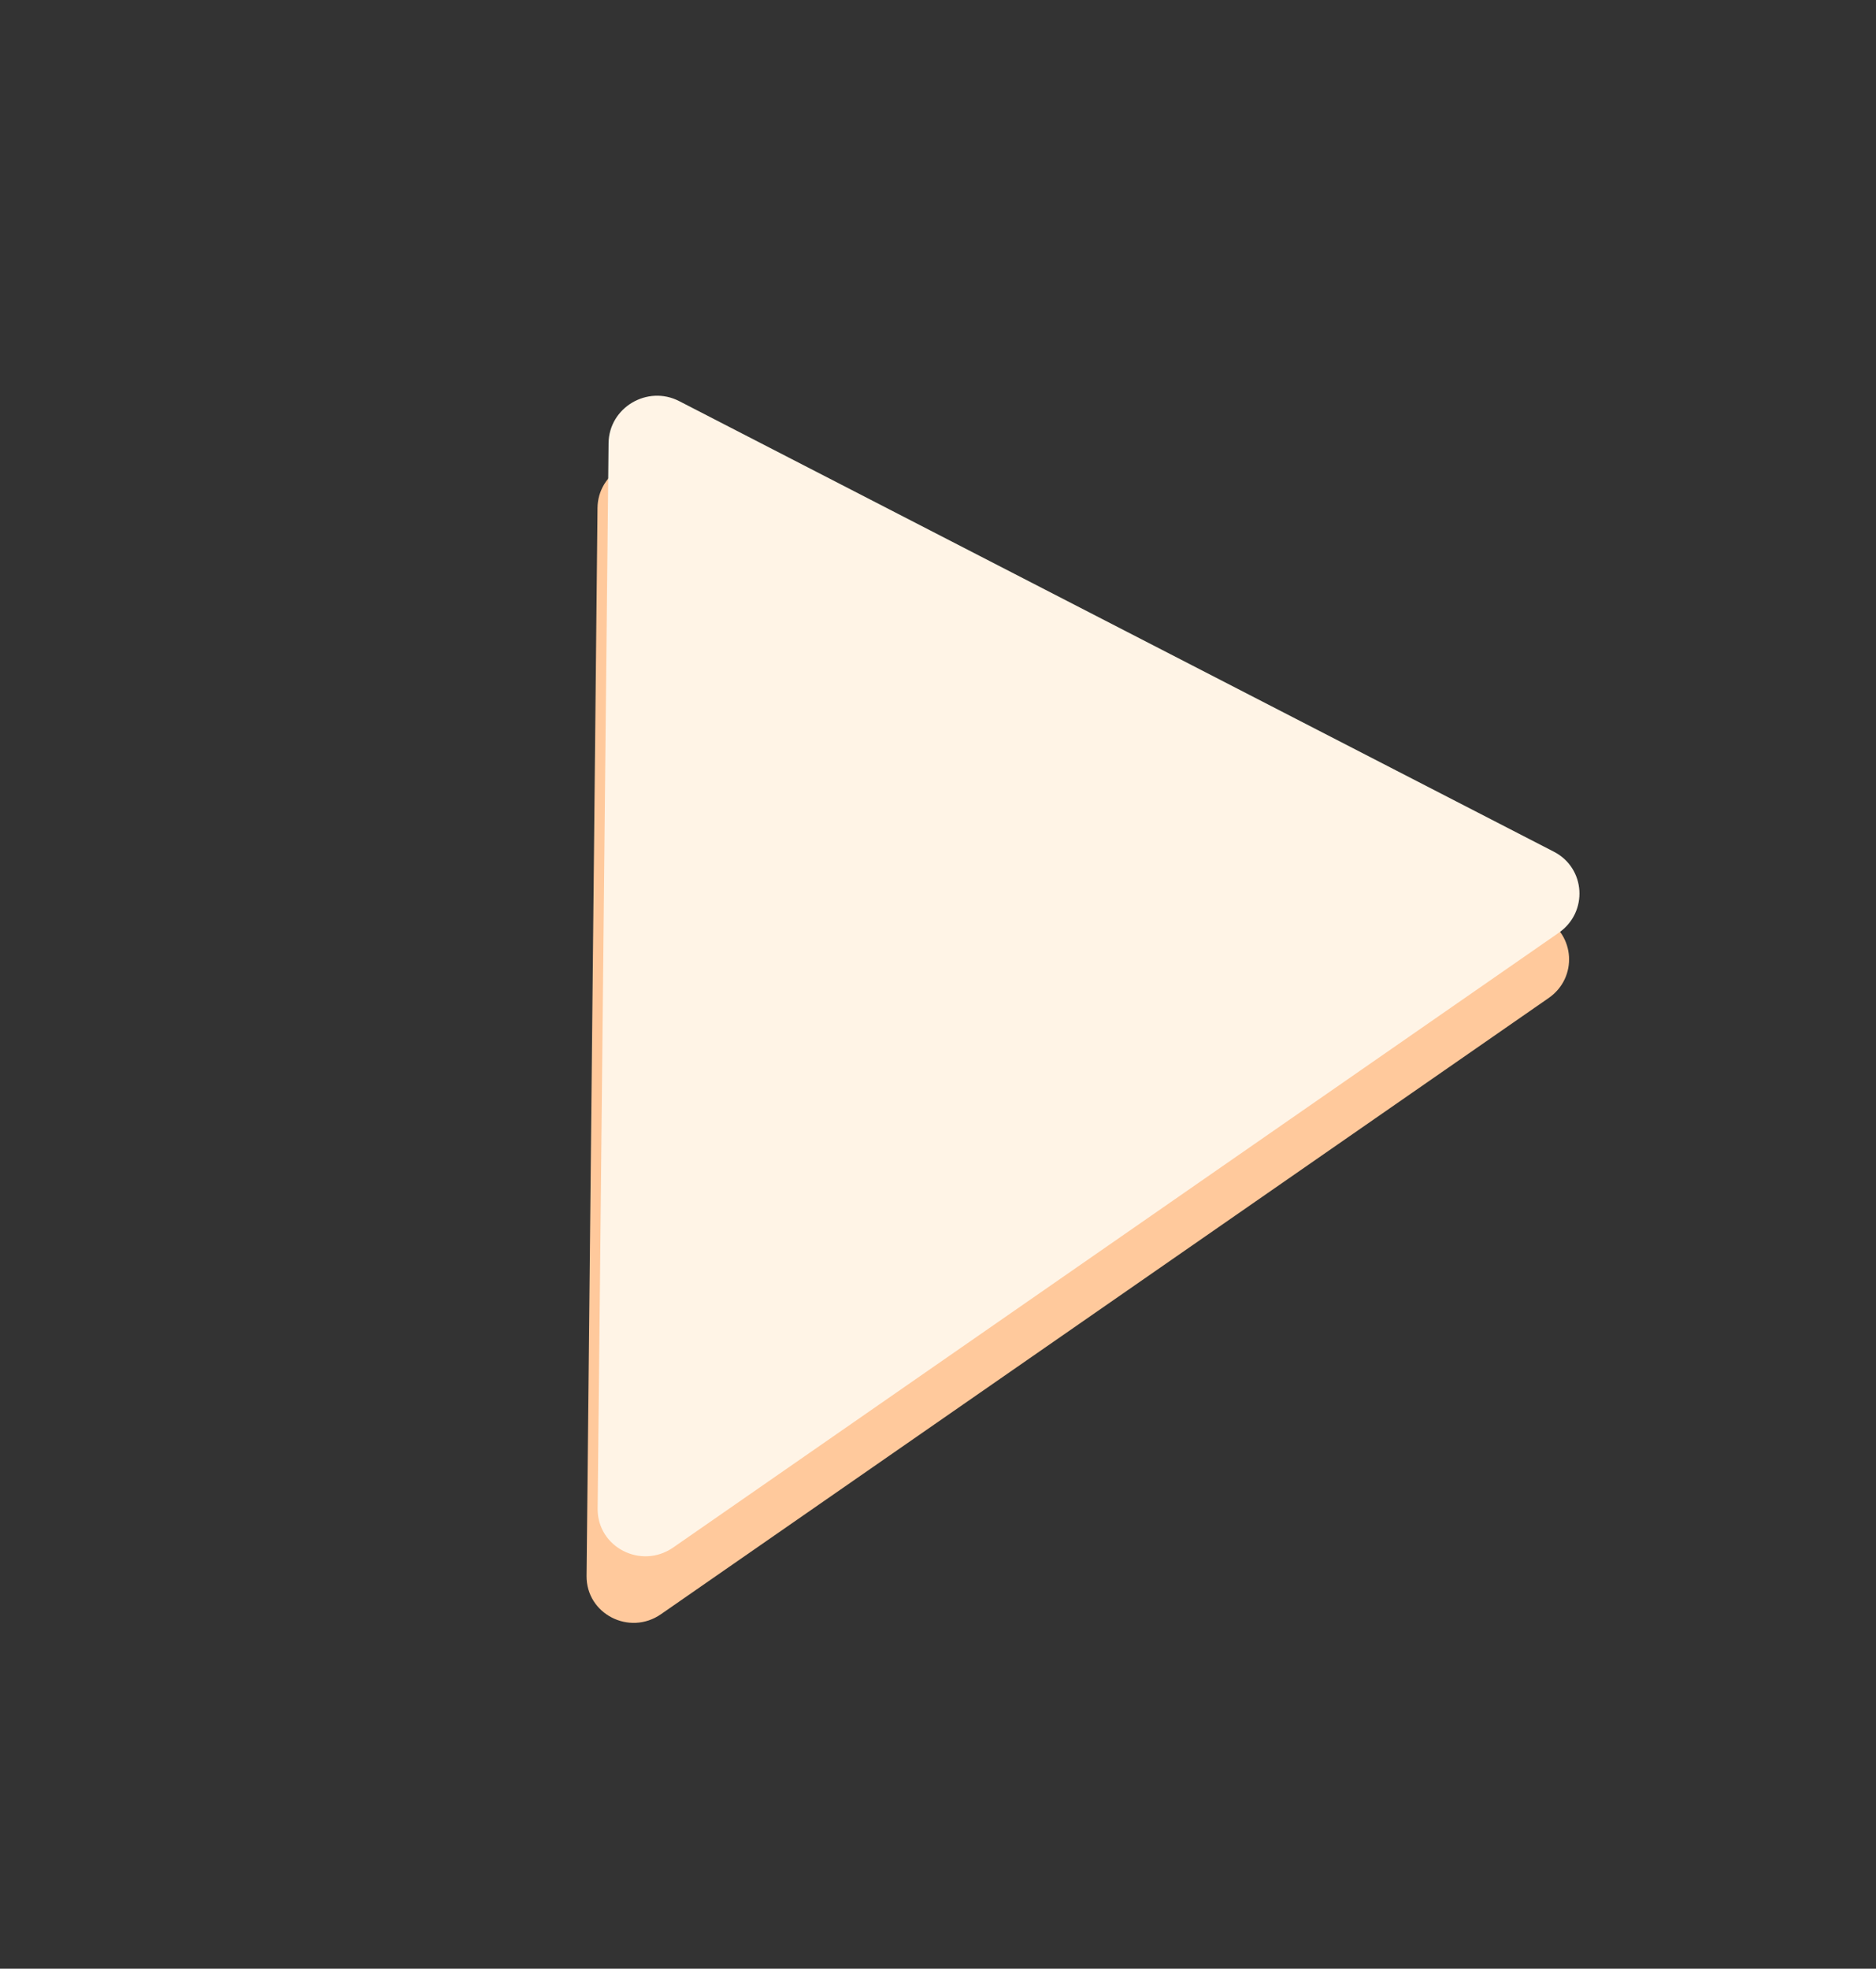
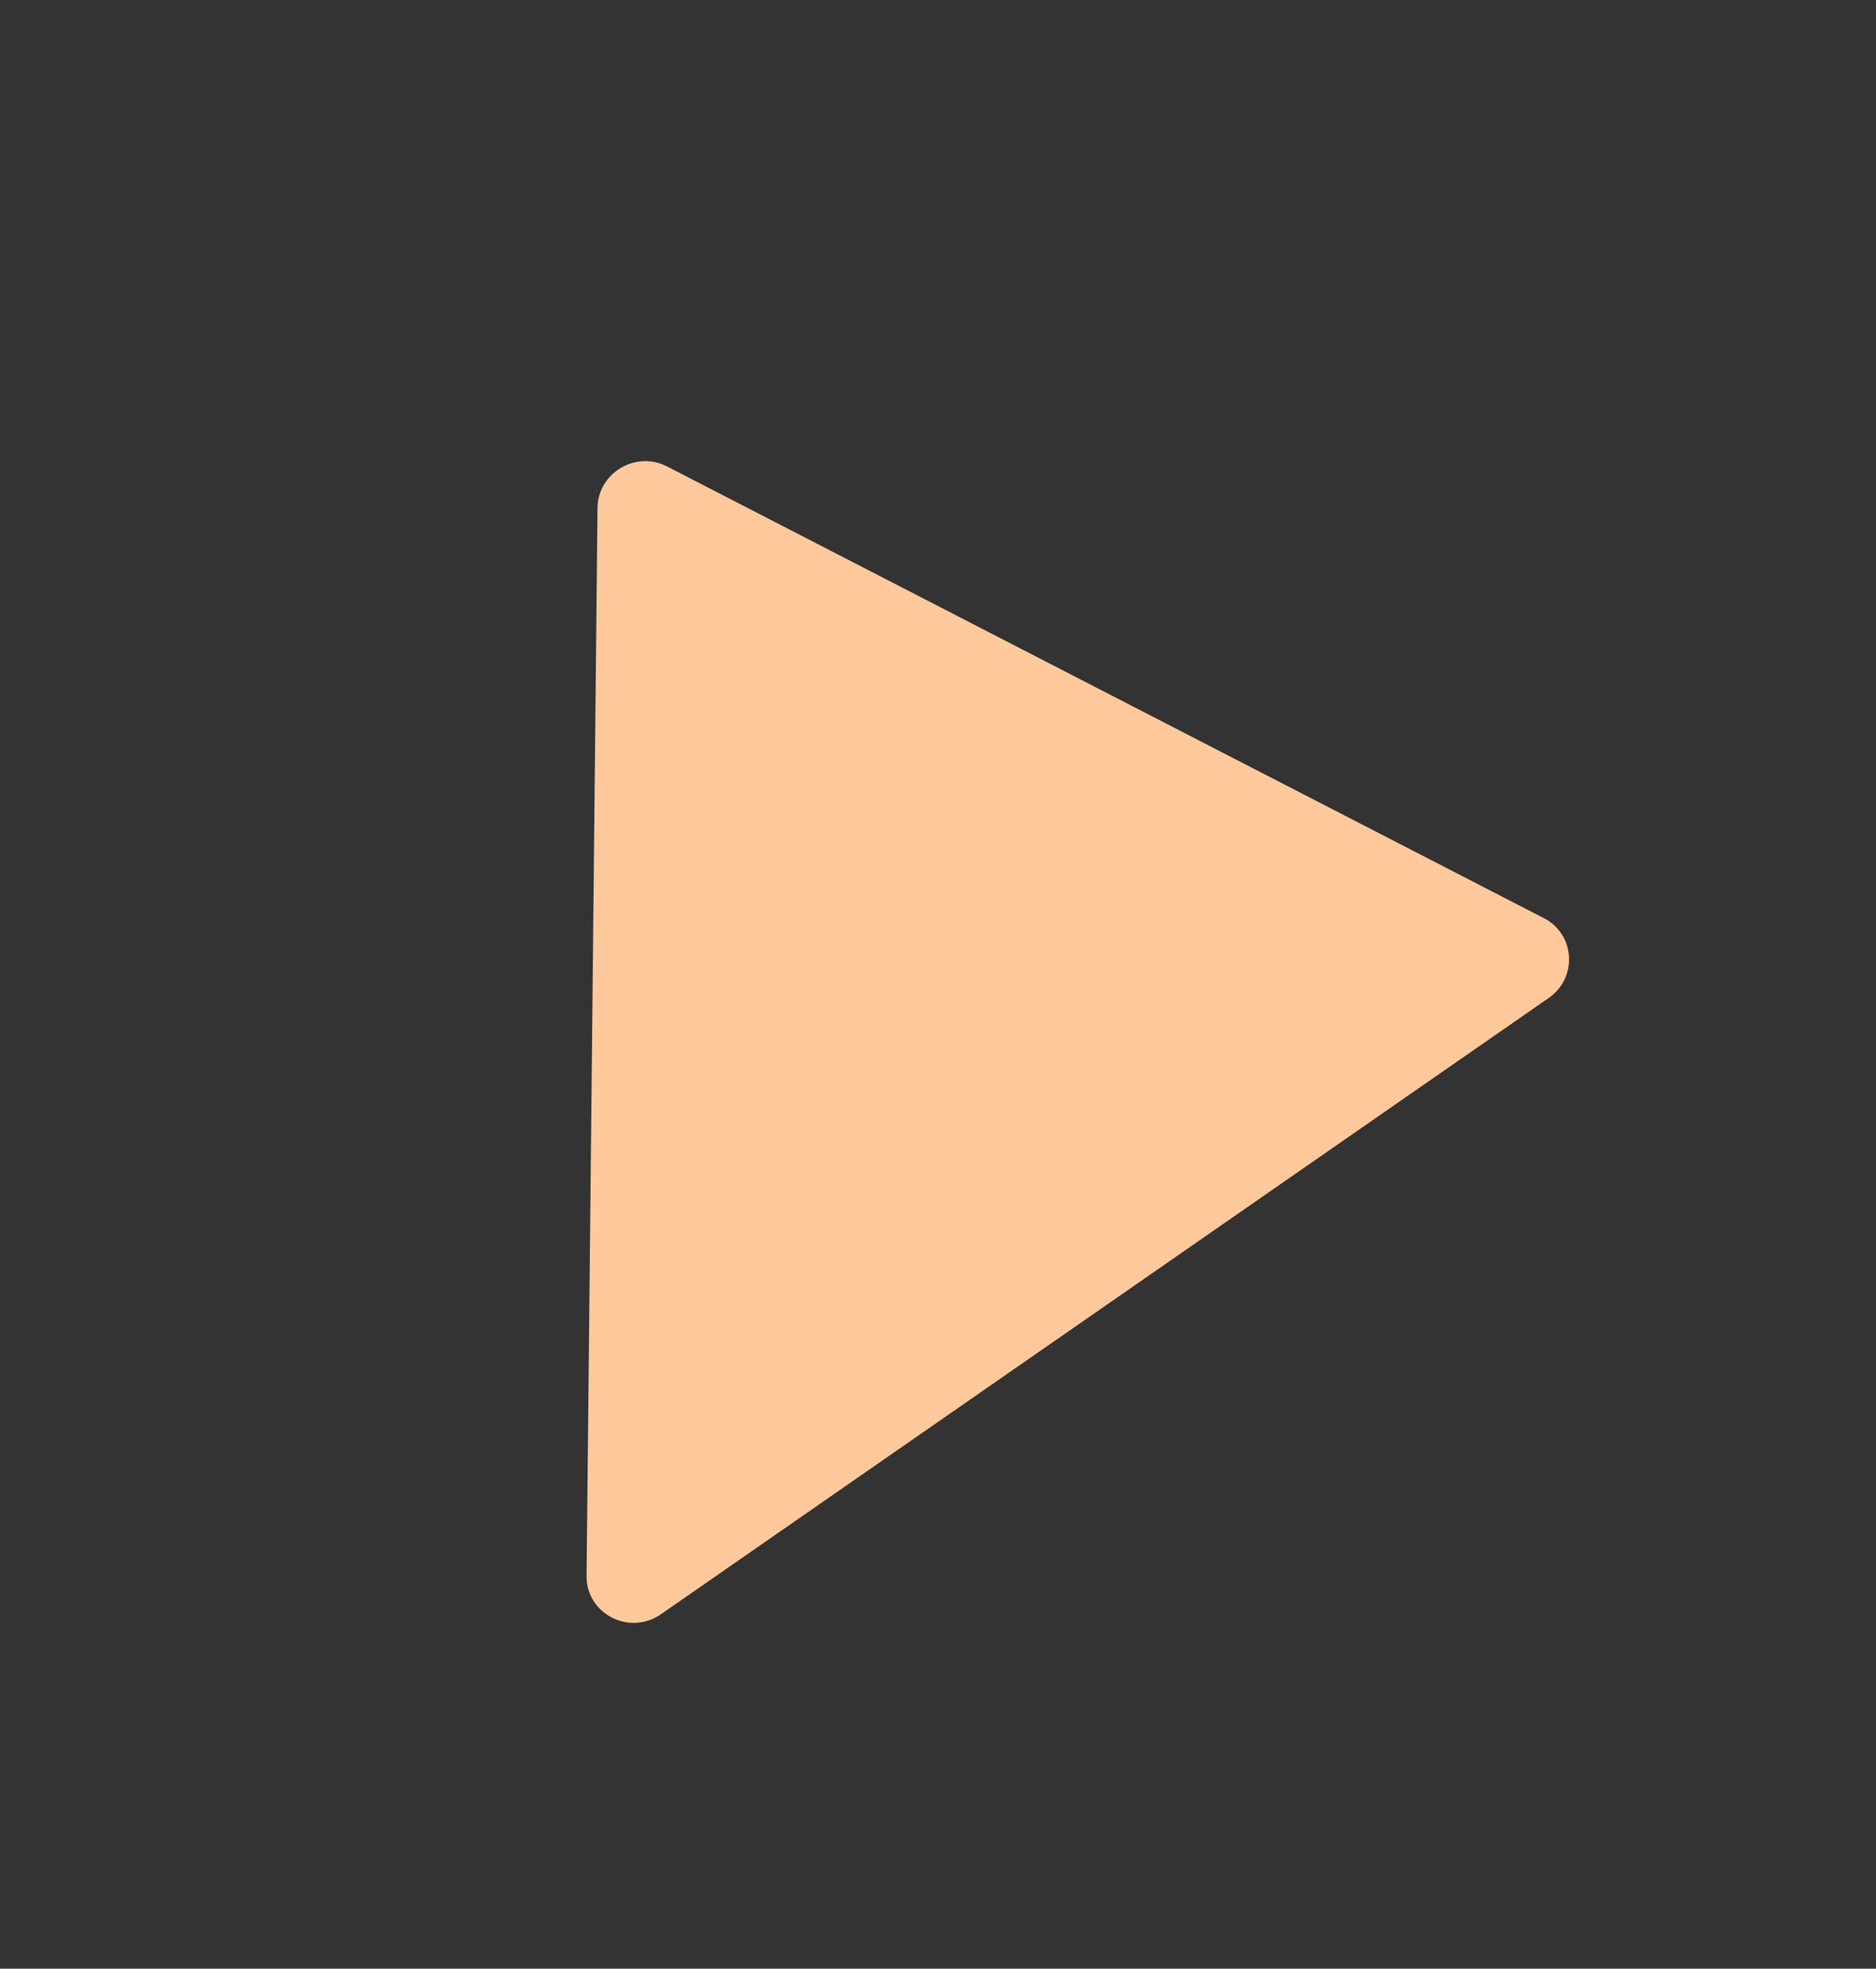
<svg xmlns="http://www.w3.org/2000/svg" width="2549" height="2674" viewBox="0 0 2549 2674" fill="none">
  <rect x="0" y="0" width="2549" height="2674" fill="#333333" stroke="none" />
  <path d="M898.088 2192.51C855.146 2222.31 796.463 2192.09 796.992 2140.45L811.867 689.932C812.355 642.275 863.76 611.63 906.389 633.583L2097.73 1247.09C2140.36 1269.04 2143.94 1328 2104.31 1355.5L898.088 2192.51Z" fill="#FFC99C" />
-   <path d="M914.712 2101.91C871.099 2132.17 811.499 2101.48 812.037 2049.03L826.875 602.073C827.372 553.67 879.579 522.547 922.875 544.843L2111.3 1156.84C2154.59 1179.14 2158.22 1239.02 2117.97 1266.95L914.712 2101.91Z" fill="#FFF4E6" />
</svg>